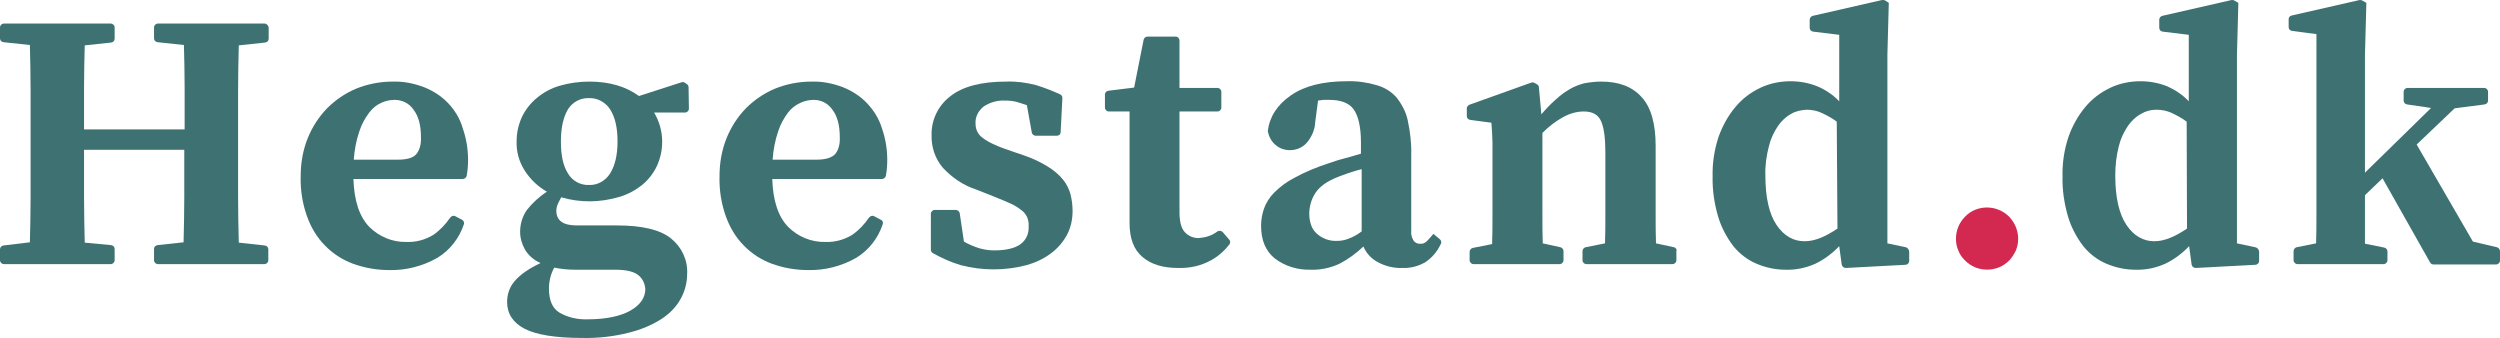
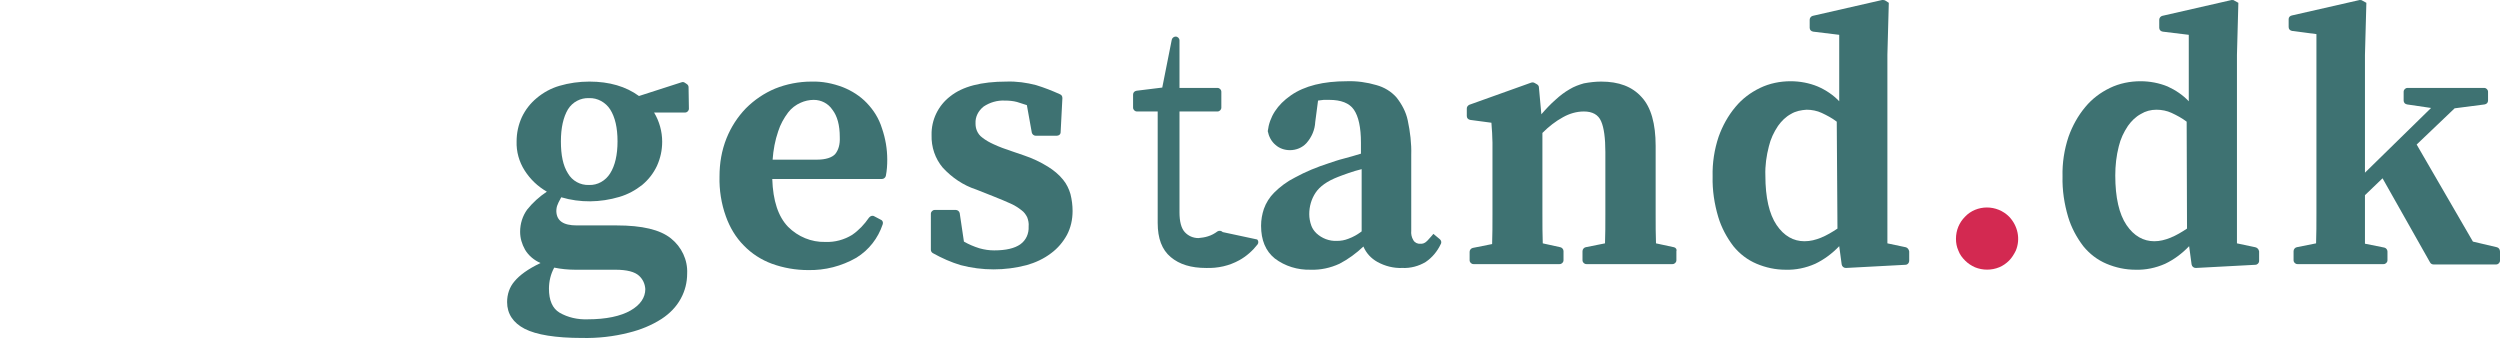
<svg xmlns="http://www.w3.org/2000/svg" version="1.1" id="Layer_1" x="0px" y="0px" viewBox="0 0 710.9 96" style="enable-background:new 0 0 710.9 96;" xml:space="preserve">
  <style type="text/css">
	.st0{fill:#3E7272;}
	.st1{fill:#D32951;}
</style>
  <g>
-     <path class="st0" d="M75.2,6.7H44.9c-0.6,0-1.1,0.5-1.1,1.1v3.1c0,0.6,0.4,1,1,1.1l7.5,0.8c0.1,4,0.2,8,0.2,12v12H23.9v-12   c0-4,0.1-8,0.2-11.9l7.5-0.8c0.6-0.1,1-0.5,1-1.1V7.8c0-0.6-0.5-1.1-1.1-1.1H1.1C0.5,6.7,0,7.2,0,7.8v3.1c0,0.6,0.4,1,1,1.1   l7.5,0.8c0.1,4.4,0.2,8.7,0.2,13.1v30c0,4.3-0.1,8.7-0.2,13L1,69.8c-0.6,0.1-1,0.5-1,1.1V74c0,0.6,0.5,1.1,1.1,1.1h30.4   c0.6,0,1.1-0.5,1.1-1.1v-3.2c0-0.6-0.4-1-1-1.1L24.1,69c-0.1-4.2-0.2-8.5-0.2-12.9V42.6h28.5v13.5c0,4.3-0.1,8.6-0.2,12.8l-7.4,0.8   c-0.6,0.1-1,0.5-1,1.1V74c0,0.6,0.5,1.1,1.1,1.1h30.3c0.6,0,1.1-0.5,1.1-1.1v-3.1c0-0.6-0.4-1-1-1.1L67.9,69   c-0.1-4.4-0.2-8.8-0.2-13.1v-30c0-4.3,0.1-8.7,0.2-13l7.5-0.8c0.6-0.1,1-0.5,1-1.1V7.8C76.3,7.2,75.8,6.7,75.2,6.7z" />
-     <path class="st0" d="M127.4,29.3c-1.9-2-4.3-3.5-6.8-4.5c-2.9-1.1-5.9-1.7-9-1.6c-3.5,0-7.1,0.7-10.3,2c-3.1,1.3-5.9,3.2-8.3,5.6   c-2.4,2.5-4.2,5.3-5.5,8.5c-1.4,3.5-2,7.1-2,10.9c-0.1,3.8,0.5,7.7,1.8,11.3c1.1,3.1,2.8,6,5.1,8.3c2.2,2.3,5,4.1,8,5.2   c3.3,1.2,6.8,1.8,10.3,1.8c4.8,0.1,9.5-1.1,13.7-3.5c3.6-2.2,6.2-5.6,7.5-9.5c0.2-0.5-0.1-1.1-0.5-1.3l-1.9-1   c-0.5-0.3-1.1-0.1-1.5,0.4c-1.3,1.9-2.9,3.6-4.8,4.9c-2.3,1.4-4.9,2.1-7.6,2c-4,0.1-7.8-1.5-10.6-4.3c-2.8-2.9-4.3-7.4-4.5-13.6   h31.1c0.5,0,1-0.4,1.1-0.9c0.3-1.5,0.4-3,0.4-4.6c0-3-0.5-6-1.5-8.9C130.8,33.7,129.3,31.3,127.4,29.3z M118.4,43.8   c-0.9,1.1-2.7,1.6-5.2,1.6h-12.6c0.2-2.8,0.7-5.5,1.6-8.1c0.6-1.9,1.6-3.7,2.8-5.3c0.9-1.2,2.1-2.2,3.5-2.8   c1.1-0.5,2.4-0.8,3.7-0.8c2.2,0,4.2,1,5.4,2.8c1.4,1.8,2.1,4.4,2.1,7.8C119.8,41.1,119.3,42.7,118.4,43.8L118.4,43.8z" />
    <path class="st0" d="M195.8,24.8c0-0.4-0.2-0.7-0.5-0.9l-0.6-0.4c-0.3-0.2-0.6-0.2-0.9-0.1l-12.1,3.9c-3.7-2.7-8.4-4.1-14.1-4.1   c-2.9,0-5.8,0.4-8.5,1.2c-2.4,0.7-4.6,1.9-6.5,3.5c-1.8,1.5-3.2,3.3-4.2,5.4c-1,2.2-1.5,4.5-1.5,6.9c-0.1,2.9,0.7,5.8,2.3,8.3   s3.7,4.5,6.3,6c-2.1,1.4-4,3.1-5.6,5.1c-1.3,1.8-2,4-2,6.3c0,1.8,0.5,3.5,1.4,5.1c1,1.7,2.6,3,4.4,3.8c-3.6,1.7-6,3.5-7.4,5.2   c-1.4,1.6-2.1,3.7-2.1,5.9c0,3.3,1.7,5.9,5,7.6s8.8,2.6,16.3,2.6c4.5,0.1,9-0.4,13.3-1.5c3.3-0.8,6.5-2.1,9.3-3.9   c2.3-1.5,4.2-3.4,5.5-5.8c1.2-2.2,1.8-4.6,1.8-7.1c0.2-3.9-1.6-7.6-4.6-10c-3.1-2.5-8.2-3.7-15.5-3.7H164c-3.8,0-5.7-1.3-5.8-4   c0-0.7,0.1-1.4,0.4-2c0.2-0.6,0.6-1.2,1-2c5.4,1.6,11.1,1.5,16.5-0.1c2.4-0.7,4.6-1.9,6.5-3.4c1.8-1.5,3.2-3.3,4.2-5.4   c1-2.2,1.5-4.5,1.5-6.9c0-2.9-0.8-5.8-2.3-8.3h8.8c0.6,0,1.1-0.5,1.1-1.1l0,0L195.8,24.8L195.8,24.8z M163.6,76.7H175   c3.3,0,5.5,0.6,6.7,1.7c1.1,1,1.7,2.3,1.8,3.8c0,2.4-1.4,4.5-4.2,6.1s-6.9,2.5-12.2,2.5c-2.8,0.1-5.6-0.5-8-1.9c-2-1.2-3-3.5-3-6.8   c0-2.1,0.5-4.2,1.5-6C159.5,76.5,161.6,76.7,163.6,76.7z M173.5,49.3c-1.3,2.1-3.6,3.4-6,3.3c-2.5,0.1-4.8-1.2-6-3.3   c-1.4-2.2-2-5.2-2-9.1s0.7-6.9,2-9.1c1.3-2.1,3.6-3.3,6-3.2c2.4-0.1,4.7,1.2,6,3.2c1.4,2.2,2.1,5.2,2.1,9.1   C175.6,44,174.9,47.1,173.5,49.3z" />
    <path class="st0" d="M246.5,29.3c-1.9-2-4.3-3.5-6.8-4.5c-2.9-1.1-5.9-1.7-9-1.6c-3.5,0-7.1,0.7-10.3,2c-3.1,1.3-5.9,3.2-8.3,5.6   c-2.4,2.5-4.2,5.3-5.5,8.5c-1.4,3.5-2,7.1-2,10.9c-0.1,3.8,0.5,7.7,1.8,11.3c1.1,3.1,2.8,6,5.1,8.3c2.2,2.3,5,4.1,8,5.2   c3.3,1.2,6.8,1.8,10.3,1.8c4.8,0.1,9.5-1.1,13.7-3.5c3.6-2.2,6.2-5.6,7.5-9.5c0.2-0.5,0-1.1-0.5-1.3l-1.9-1   c-0.5-0.3-1.1-0.1-1.5,0.4c-1.3,1.9-2.9,3.6-4.8,4.9c-2.3,1.4-4.9,2.1-7.6,2c-4,0.1-7.8-1.5-10.6-4.3c-2.8-2.9-4.3-7.4-4.5-13.6   h31.2c0.5,0,1-0.4,1.1-0.9c0.3-1.5,0.4-3,0.4-4.6c0-3-0.5-6-1.5-8.9C249.9,33.6,248.4,31.3,246.5,29.3z M237.5,43.8   c-0.9,1-2.7,1.6-5.2,1.6h-12.6c0.2-2.8,0.7-5.5,1.6-8.1c0.6-1.9,1.6-3.7,2.8-5.3c0.9-1.2,2.2-2.2,3.6-2.8c1.1-0.5,2.4-0.8,3.7-0.8   c2.1,0,4.1,1,5.3,2.8c1.4,1.8,2.1,4.4,2.1,7.8C238.9,41.1,238.4,42.7,237.5,43.8L237.5,43.8z" />
    <path class="st0" d="M302.3,51.1c-1.2-1.5-2.7-2.7-4.3-3.7c-2.1-1.3-4.4-2.4-6.8-3.2l-3.5-1.2c-1.8-0.6-3.5-1.2-5.2-2   c-1.1-0.5-2.2-1.1-3.2-1.9c-0.7-0.5-1.2-1.2-1.5-1.9s-0.4-1.4-0.4-2.1c-0.1-1.9,0.8-3.6,2.3-4.8c1.8-1.2,3.9-1.8,6-1.7   c1.2,0,2.4,0.1,3.5,0.4c1,0.3,1.9,0.6,2.8,0.9l1.4,7.8c0.1,0.5,0.6,0.9,1.1,0.9h6c0.6,0,1.1-0.4,1.1-1l0.5-9.7   c0-0.5-0.2-0.9-0.7-1.1c-2.2-1-4.5-1.9-6.8-2.6c-2.7-0.7-5.5-1.1-8.4-1c-7.2,0-12.5,1.4-16,4.2c-3.4,2.6-5.4,6.7-5.3,11   c-0.1,3.4,1,6.7,3.2,9.3c2.6,2.8,5.8,5,9.5,6.2l4.8,1.9c2,0.8,3.7,1.5,5,2.1c1.1,0.5,2.1,1.1,3.1,1.9c0.7,0.5,1.2,1.2,1.6,2   c0.3,0.8,0.5,1.7,0.4,2.6c0.1,2-0.7,3.9-2.4,5.1c-1.6,1.1-4,1.7-7.4,1.7c-1.4,0-2.8-0.2-4.2-0.6c-1.6-0.5-3-1.1-4.4-1.9l-1.2-8.1   c-0.1-0.5-0.6-0.9-1.1-0.9h-6c-0.6,0-1.1,0.5-1.1,1.1V71c0,0.4,0.2,0.8,0.6,1c2.5,1.4,5.2,2.6,7.9,3.4c6.1,1.6,12.6,1.6,18.7,0   c2.5-0.7,4.9-1.8,7-3.4c1.9-1.4,3.4-3.2,4.5-5.2c1.1-2.1,1.6-4.4,1.6-6.8c0-1.6-0.2-3.2-0.6-4.8C304,53.8,303.3,52.3,302.3,51.1z" />
-     <path class="st0" d="M347.7,66c-0.4-0.4-1-0.5-1.5-0.2c-0.8,0.6-1.7,1.1-2.7,1.4c-0.9,0.3-1.8,0.4-2.7,0.5c-1.5,0-2.9-0.6-3.9-1.7   s-1.5-3-1.5-5.6V31.7h10.8c0.6,0,1.1-0.5,1.1-1.1v-4.5c0-0.6-0.5-1.1-1.1-1.1h-10.8V11.5c0-0.6-0.5-1.1-1.1-1.1h-8   c-0.5,0-1,0.4-1.1,0.9l-2.7,13.6l-7.3,0.9c-0.6,0.1-1,0.5-1,1.1v3.7c0,0.6,0.5,1.1,1.1,1.1h5.9v20.7c0,2,0,3.8,0,5.4   c0,1.6,0,3.4,0,5.6c0,4.4,1.2,7.6,3.7,9.7s5.8,3.1,10.1,3.1c3.3,0.1,6.5-0.6,9.4-2.2c2-1.1,3.8-2.7,5.2-4.5c0.3-0.4,0.3-1-0.1-1.4   L347.7,66z" />
+     <path class="st0" d="M347.7,66c-0.4-0.4-1-0.5-1.5-0.2c-0.8,0.6-1.7,1.1-2.7,1.4c-0.9,0.3-1.8,0.4-2.7,0.5c-1.5,0-2.9-0.6-3.9-1.7   s-1.5-3-1.5-5.6V31.7h10.8c0.6,0,1.1-0.5,1.1-1.1v-4.5c0-0.6-0.5-1.1-1.1-1.1h-10.8V11.5c0-0.6-0.5-1.1-1.1-1.1c-0.5,0-1,0.4-1.1,0.9l-2.7,13.6l-7.3,0.9c-0.6,0.1-1,0.5-1,1.1v3.7c0,0.6,0.5,1.1,1.1,1.1h5.9v20.7c0,2,0,3.8,0,5.4   c0,1.6,0,3.4,0,5.6c0,4.4,1.2,7.6,3.7,9.7s5.8,3.1,10.1,3.1c3.3,0.1,6.5-0.6,9.4-2.2c2-1.1,3.8-2.7,5.2-4.5c0.3-0.4,0.3-1-0.1-1.4   L347.7,66z" />
    <path class="st0" d="M407.6,66.5l-0.5,0.6c-0.6,0.6-1,1.2-1.5,1.6c-0.4,0.4-1.1,0.7-1.7,0.6c-0.8,0.1-1.6-0.3-2-1   c-0.5-0.8-0.7-1.8-0.6-2.7V44.1c0.1-3.3-0.3-6.6-1-9.9c-0.5-2.4-1.7-4.6-3.2-6.5c-1.5-1.7-3.5-2.9-5.7-3.5   c-2.7-0.8-5.6-1.2-8.4-1.1c-6.7,0-12,1.3-15.9,4s-6.1,6.1-6.6,10.2c0.3,1.5,1,2.9,2.2,3.9c1.1,1,2.6,1.5,4.1,1.5   c1.8,0,3.5-0.7,4.7-2c1.5-1.7,2.4-3.8,2.5-6l0.8-6.1c0.5-0.1,1.1-0.1,1.6-0.2c0.5,0,1.1,0,1.6,0c3.3,0,5.7,0.9,7,2.8s2,5,2,9.4v3.1   c-1.7,0.5-3.3,1-4.9,1.4s-3,0.9-4.2,1.3c-3.4,1.1-6.6,2.4-9.7,4.1c-2.2,1.1-4.2,2.6-5.9,4.3c-1.3,1.3-2.3,2.9-2.9,4.6   c-0.5,1.5-0.8,3.1-0.8,4.8c0,4.1,1.3,7.2,3.9,9.3c2.9,2.2,6.5,3.3,10.2,3.2c2.8,0.1,5.6-0.5,8.2-1.7c2.5-1.3,4.8-3,6.8-4.9   c0.8,1.9,2.2,3.4,4,4.4c2.2,1.2,4.6,1.8,7.1,1.7c2.3,0.1,4.6-0.5,6.6-1.7c1.9-1.3,3.3-3,4.3-5.1c0.3-0.5,0.1-1.1-0.3-1.4   L407.6,66.5z M387.2,65.8c-1.2,0.9-2.4,1.6-3.8,2.1c-1,0.4-2.1,0.6-3.2,0.6c-2.2,0.1-4.3-0.7-5.9-2.2c-0.6-0.6-1.1-1.3-1.4-2.1   c-0.4-1.1-0.6-2.2-0.6-3.3c0-2.2,0.6-4.3,1.8-6.1c1.2-1.8,3.3-3.3,6.4-4.5c0.8-0.3,1.8-0.7,3-1.1c1.2-0.4,2.4-0.8,3.7-1.1V65.8z" />
    <path class="st0" d="M476,70.3l-5.1-1.1c-0.1-2.5-0.1-5.2-0.1-8.2V41.5c0-6.3-1.3-11-4-13.9c-2.7-3-6.5-4.4-11.5-4.4   c-1.6,0-3.3,0.2-4.9,0.5c-1.4,0.4-2.8,0.9-4.1,1.7c-1.4,0.8-2.7,1.8-3.9,2.9c-1.5,1.3-2.8,2.7-4.1,4.2l-0.7-7.7   c0-0.3-0.2-0.6-0.5-0.8l-0.7-0.4c-0.3-0.2-0.7-0.2-1-0.1l-17.6,6.3c-0.4,0.2-0.7,0.6-0.7,1V33c0,0.6,0.4,1,1,1.1l6,0.8   c0.1,1,0.1,2,0.2,2.9c0,0.9,0.1,1.8,0.1,2.7s0,2,0,3V61c0,2.9,0,5.7-0.1,8.4l-5.5,1.1c-0.5,0.1-0.9,0.6-0.9,1.1V74   c0,0.6,0.5,1.1,1.1,1.1h24.5c0.6,0,1.1-0.5,1.1-1.1v-2.6c0-0.5-0.4-1-0.9-1.1l-5-1.1c-0.1-2.6-0.1-5.3-0.1-8.3V37.8   c1.8-1.8,3.7-3.3,5.9-4.5c1.8-1,3.8-1.6,5.9-1.6c2.4,0,4.1,0.9,4.9,2.8c0.8,1.8,1.2,4.8,1.2,8.7V61c0,2.9,0,5.7-0.1,8.2l-5.5,1.1   c-0.5,0.1-0.9,0.6-0.9,1.1V74c0,0.6,0.5,1.1,1.1,1.1h24.5c0.6,0,1.1-0.5,1.1-1.1v-2.6C476.9,70.9,476.5,70.4,476,70.3z" />
    <path class="st0" d="M541.9,70.3l-5.2-1.1V15.6l0.4-14.8L536,0.1C535.8,0,535.5,0,535.2,0l-19.7,4.5c-0.5,0.1-0.9,0.6-0.9,1.1v2.3   c0,0.6,0.4,1,1,1.1l7.4,0.9v18.9c-1.7-1.8-3.8-3.2-6.1-4.2c-2.4-1-5.1-1.5-7.7-1.5c-3,0-6,0.6-8.7,1.9s-5.1,3.1-7,5.4   c-2.1,2.5-3.7,5.4-4.8,8.5c-1.2,3.6-1.8,7.4-1.7,11.3c-0.1,3.9,0.5,7.8,1.6,11.5c0.9,3,2.4,5.8,4.3,8.3c1.8,2.2,4,3.9,6.6,5   s5.4,1.7,8.2,1.7c2.9,0.1,5.8-0.5,8.5-1.7c2.5-1.2,4.8-2.9,6.8-5l0.7,5.2c0.1,0.6,0.6,1,1.2,1l16.9-0.9c0.6,0,1.1-0.5,1.1-1.2v-2.6   C542.8,70.9,542.4,70.4,541.9,70.3z M522.5,65c-1.5,1-3,1.9-4.7,2.6c-1.5,0.6-3,1-4.7,1c-3.1,0-5.8-1.5-7.9-4.6s-3.2-7.8-3.2-14.1   c-0.1-2.8,0.3-5.6,1-8.3c0.5-2.1,1.4-4,2.6-5.8c1-1.4,2.2-2.6,3.7-3.4c1.3-0.8,2.9-1.1,4.4-1.2c1.5,0,3,0.3,4.3,0.9   c1.5,0.7,3,1.5,4.3,2.5L522.5,65z" />
    <path class="st1" d="M565,59c-2.3,0-4.6,0.9-6.2,2.6c-1.7,1.7-2.6,3.9-2.6,6.3c0,1.2,0.2,2.3,0.7,3.4c0.4,1.1,1.1,2,1.9,2.8   c0.8,0.8,1.7,1.4,2.8,1.9c2.2,0.9,4.7,0.9,6.9,0c1-0.4,2-1.1,2.8-1.9s1.4-1.8,1.9-2.8c1.4-3.3,0.6-7.1-1.9-9.7   C569.6,59.9,567.3,59,565,59z" />
    <path class="st0" d="M641.3,70.3l-5.2-1.1V15.6l0.4-14.8l-1.1-0.6C635.2,0,634.9,0,634.6,0l-19.7,4.5c-0.5,0.1-0.9,0.6-0.9,1.1v2.3   c0,0.6,0.4,1,1,1.1l7.4,0.9v18.9c-1.7-1.8-3.8-3.2-6-4.2c-2.4-1-5.1-1.5-7.7-1.5c-3,0-6,0.6-8.7,1.9s-5.1,3.1-7,5.4   c-2.1,2.5-3.7,5.4-4.8,8.5c-1.2,3.6-1.8,7.4-1.7,11.3c-0.1,3.9,0.5,7.8,1.6,11.5c0.9,3,2.4,5.8,4.3,8.3c1.8,2.2,4,3.9,6.6,5   s5.4,1.7,8.2,1.7c2.9,0.1,5.8-0.5,8.5-1.7c2.5-1.2,4.8-2.9,6.8-5l0.7,5.2c0.1,0.6,0.6,1,1.2,1l16.9-0.9c0.6,0,1.1-0.5,1.1-1.1v-2.7   C642.3,70.8,641.8,70.4,641.3,70.3z M621.9,65c-1.5,1-3,1.9-4.7,2.6c-1.5,0.6-3,1-4.6,1c-3.1,0-5.8-1.5-7.9-4.6   c-2.1-3.1-3.2-7.8-3.2-14.1c0-2.8,0.3-5.6,1-8.3c0.5-2.1,1.4-4,2.6-5.8c1-1.4,2.2-2.6,3.7-3.4c1.3-0.8,2.8-1.2,4.4-1.2   c1.5,0,3,0.3,4.3,0.9c1.5,0.7,3,1.5,4.3,2.5L621.9,65z" />
    <path class="st0" d="M710,70.3l-6.8-1.6l-16-27.6L698,30.8l8.5-1.1c0.6-0.1,1-0.5,1-1.1v-2.5c0-0.6-0.5-1.1-1.1-1.1h-21.8   c-0.6,0-1.1,0.5-1.1,1.1v2.5c0,0.6,0.4,1,1,1.1l6.8,1l-18.8,18.4V15.6l0.4-14.8l-1.1-0.6C671.5,0,671.3,0,671,0l-19.3,4.4   c-0.5,0.1-0.9,0.5-0.9,1v2.3c0,0.6,0.4,1,1,1.1l6.9,0.9v51.1c0,2.9,0,5.7-0.1,8.4l-5.5,1.1c-0.5,0.1-0.9,0.6-0.9,1.1V74   c0,0.6,0.5,1.1,1.1,1.1h24.5c0.6,0,1.1-0.5,1.1-1.1v-2.5c0-0.5-0.4-1-0.9-1.1l-5.5-1.1c0-2.2,0-4.6,0-7s0-4.7,0-6.8l5-4.8L691,74.6   c0.2,0.4,0.6,0.6,1,0.6h17.8c0.6,0,1.1-0.5,1.1-1.1v-2.6C710.9,70.9,710.5,70.4,710,70.3z" />
  </g>
</svg>